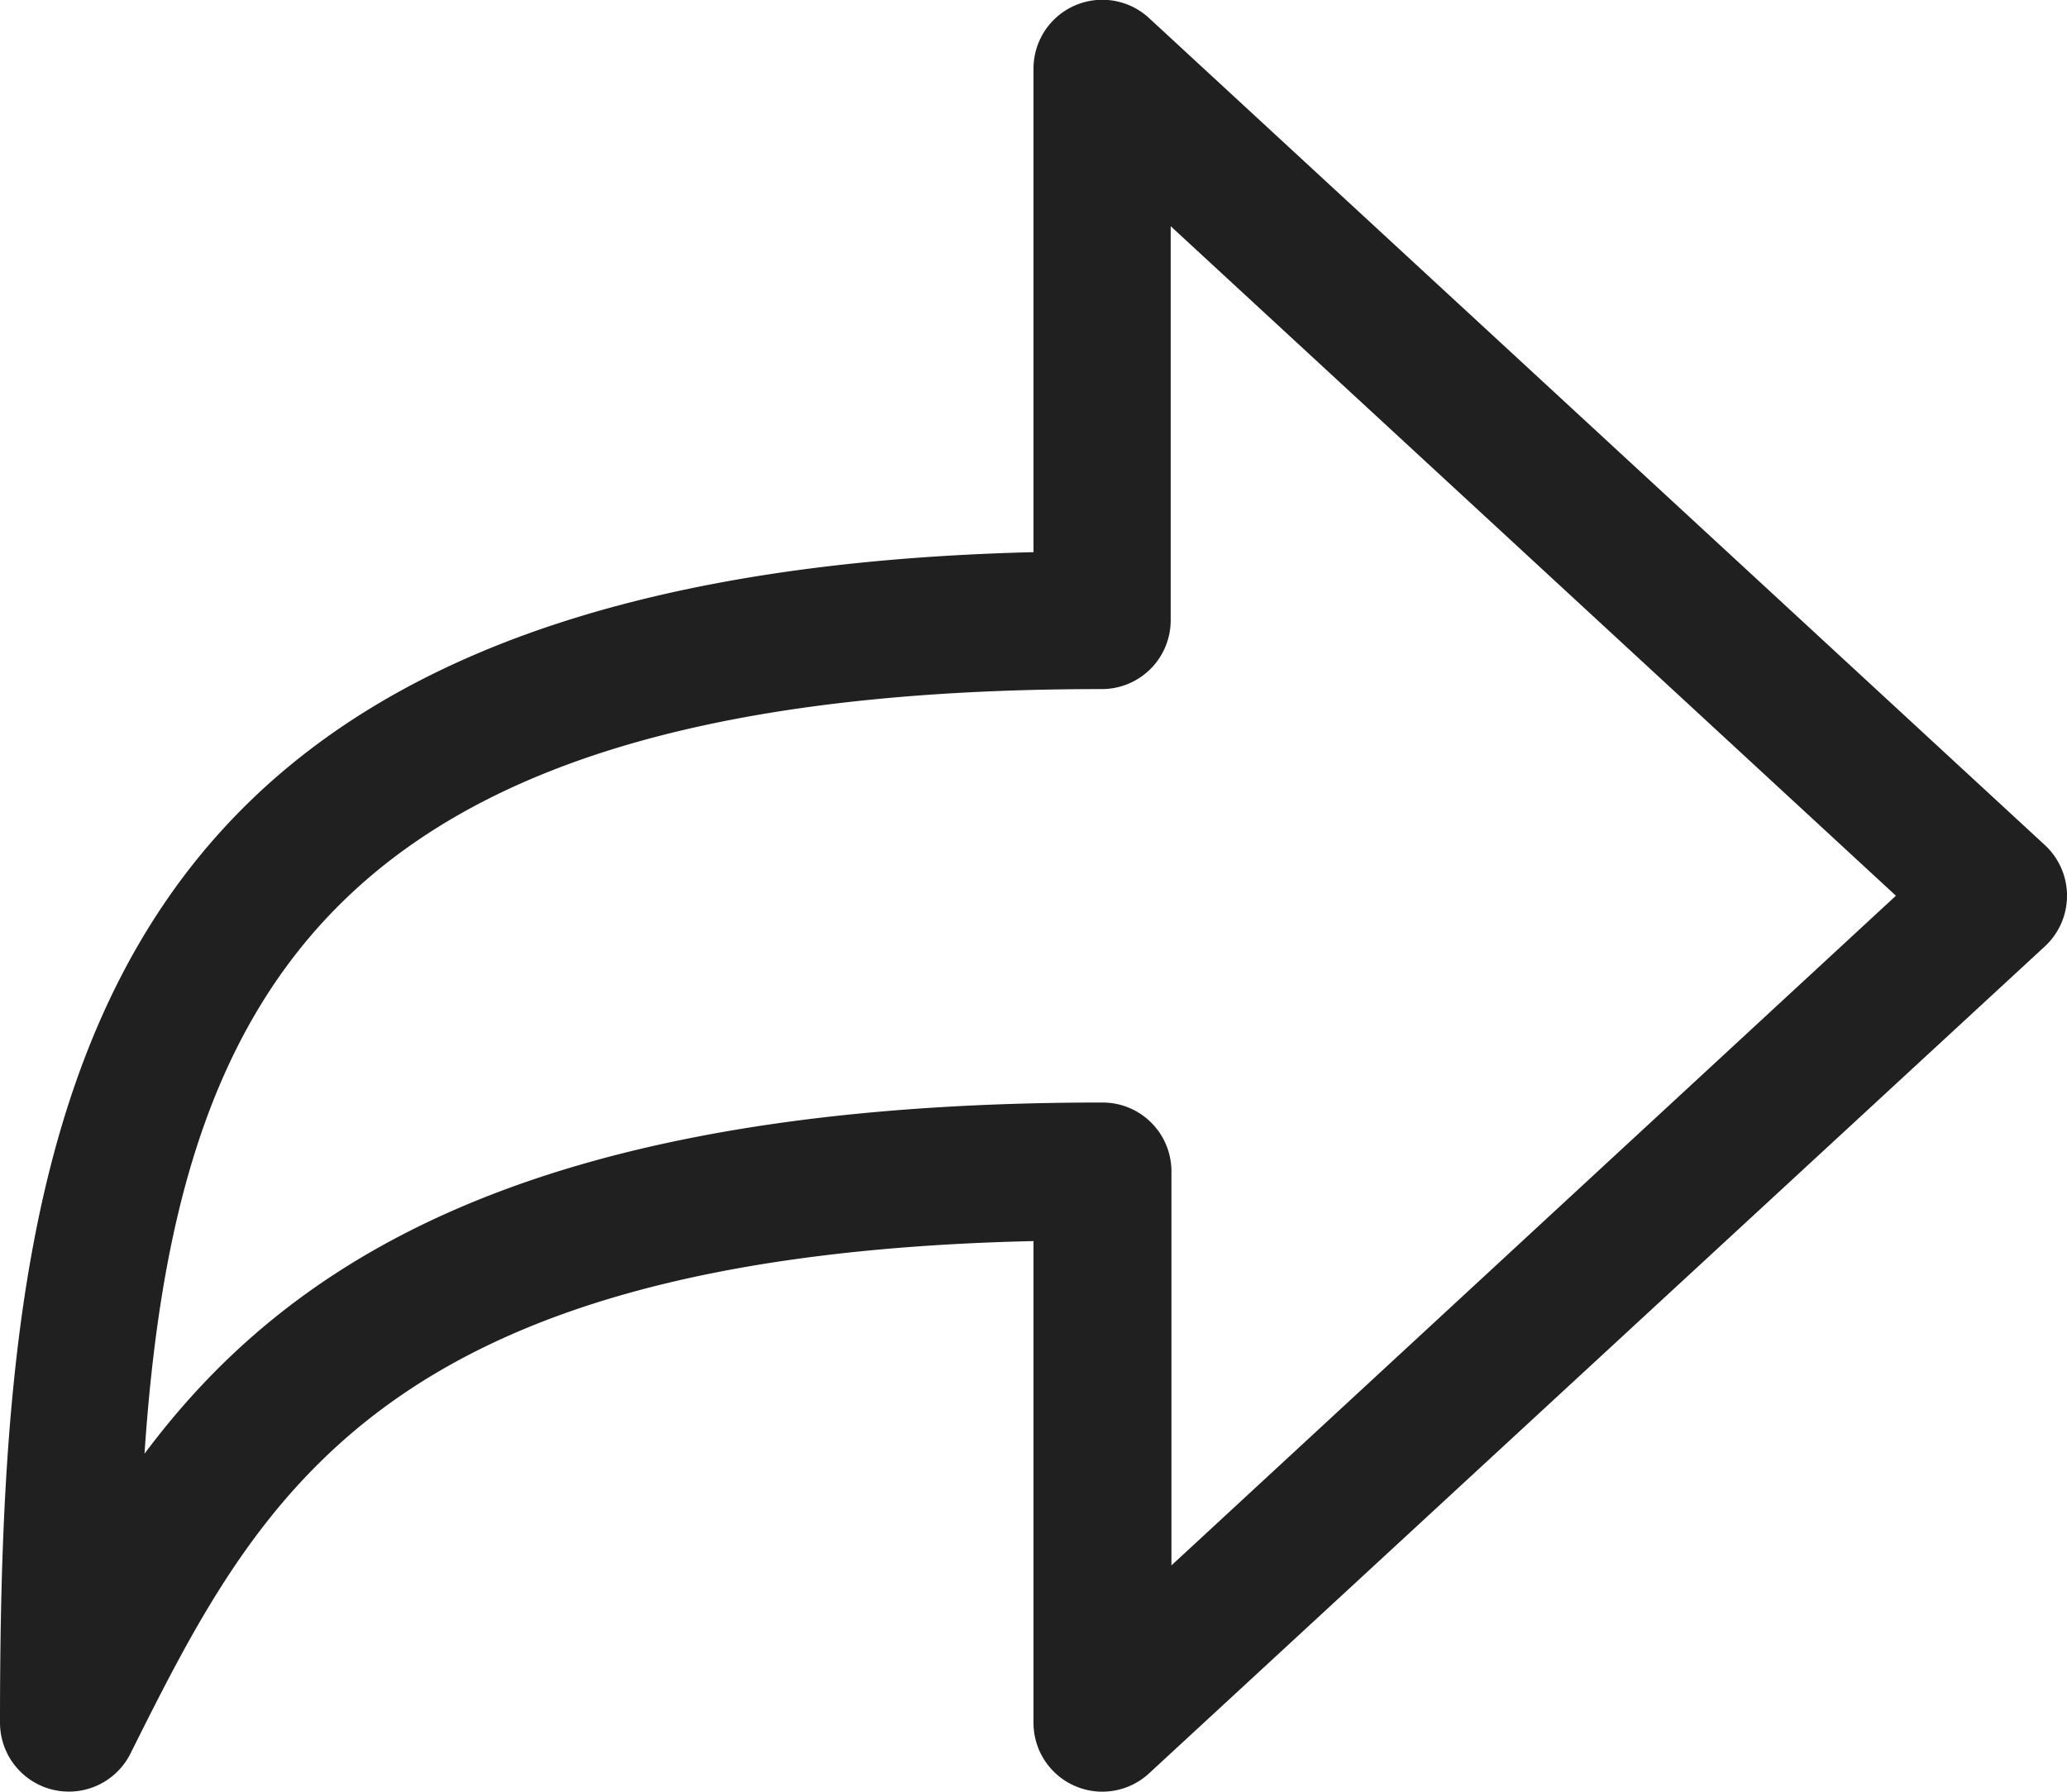
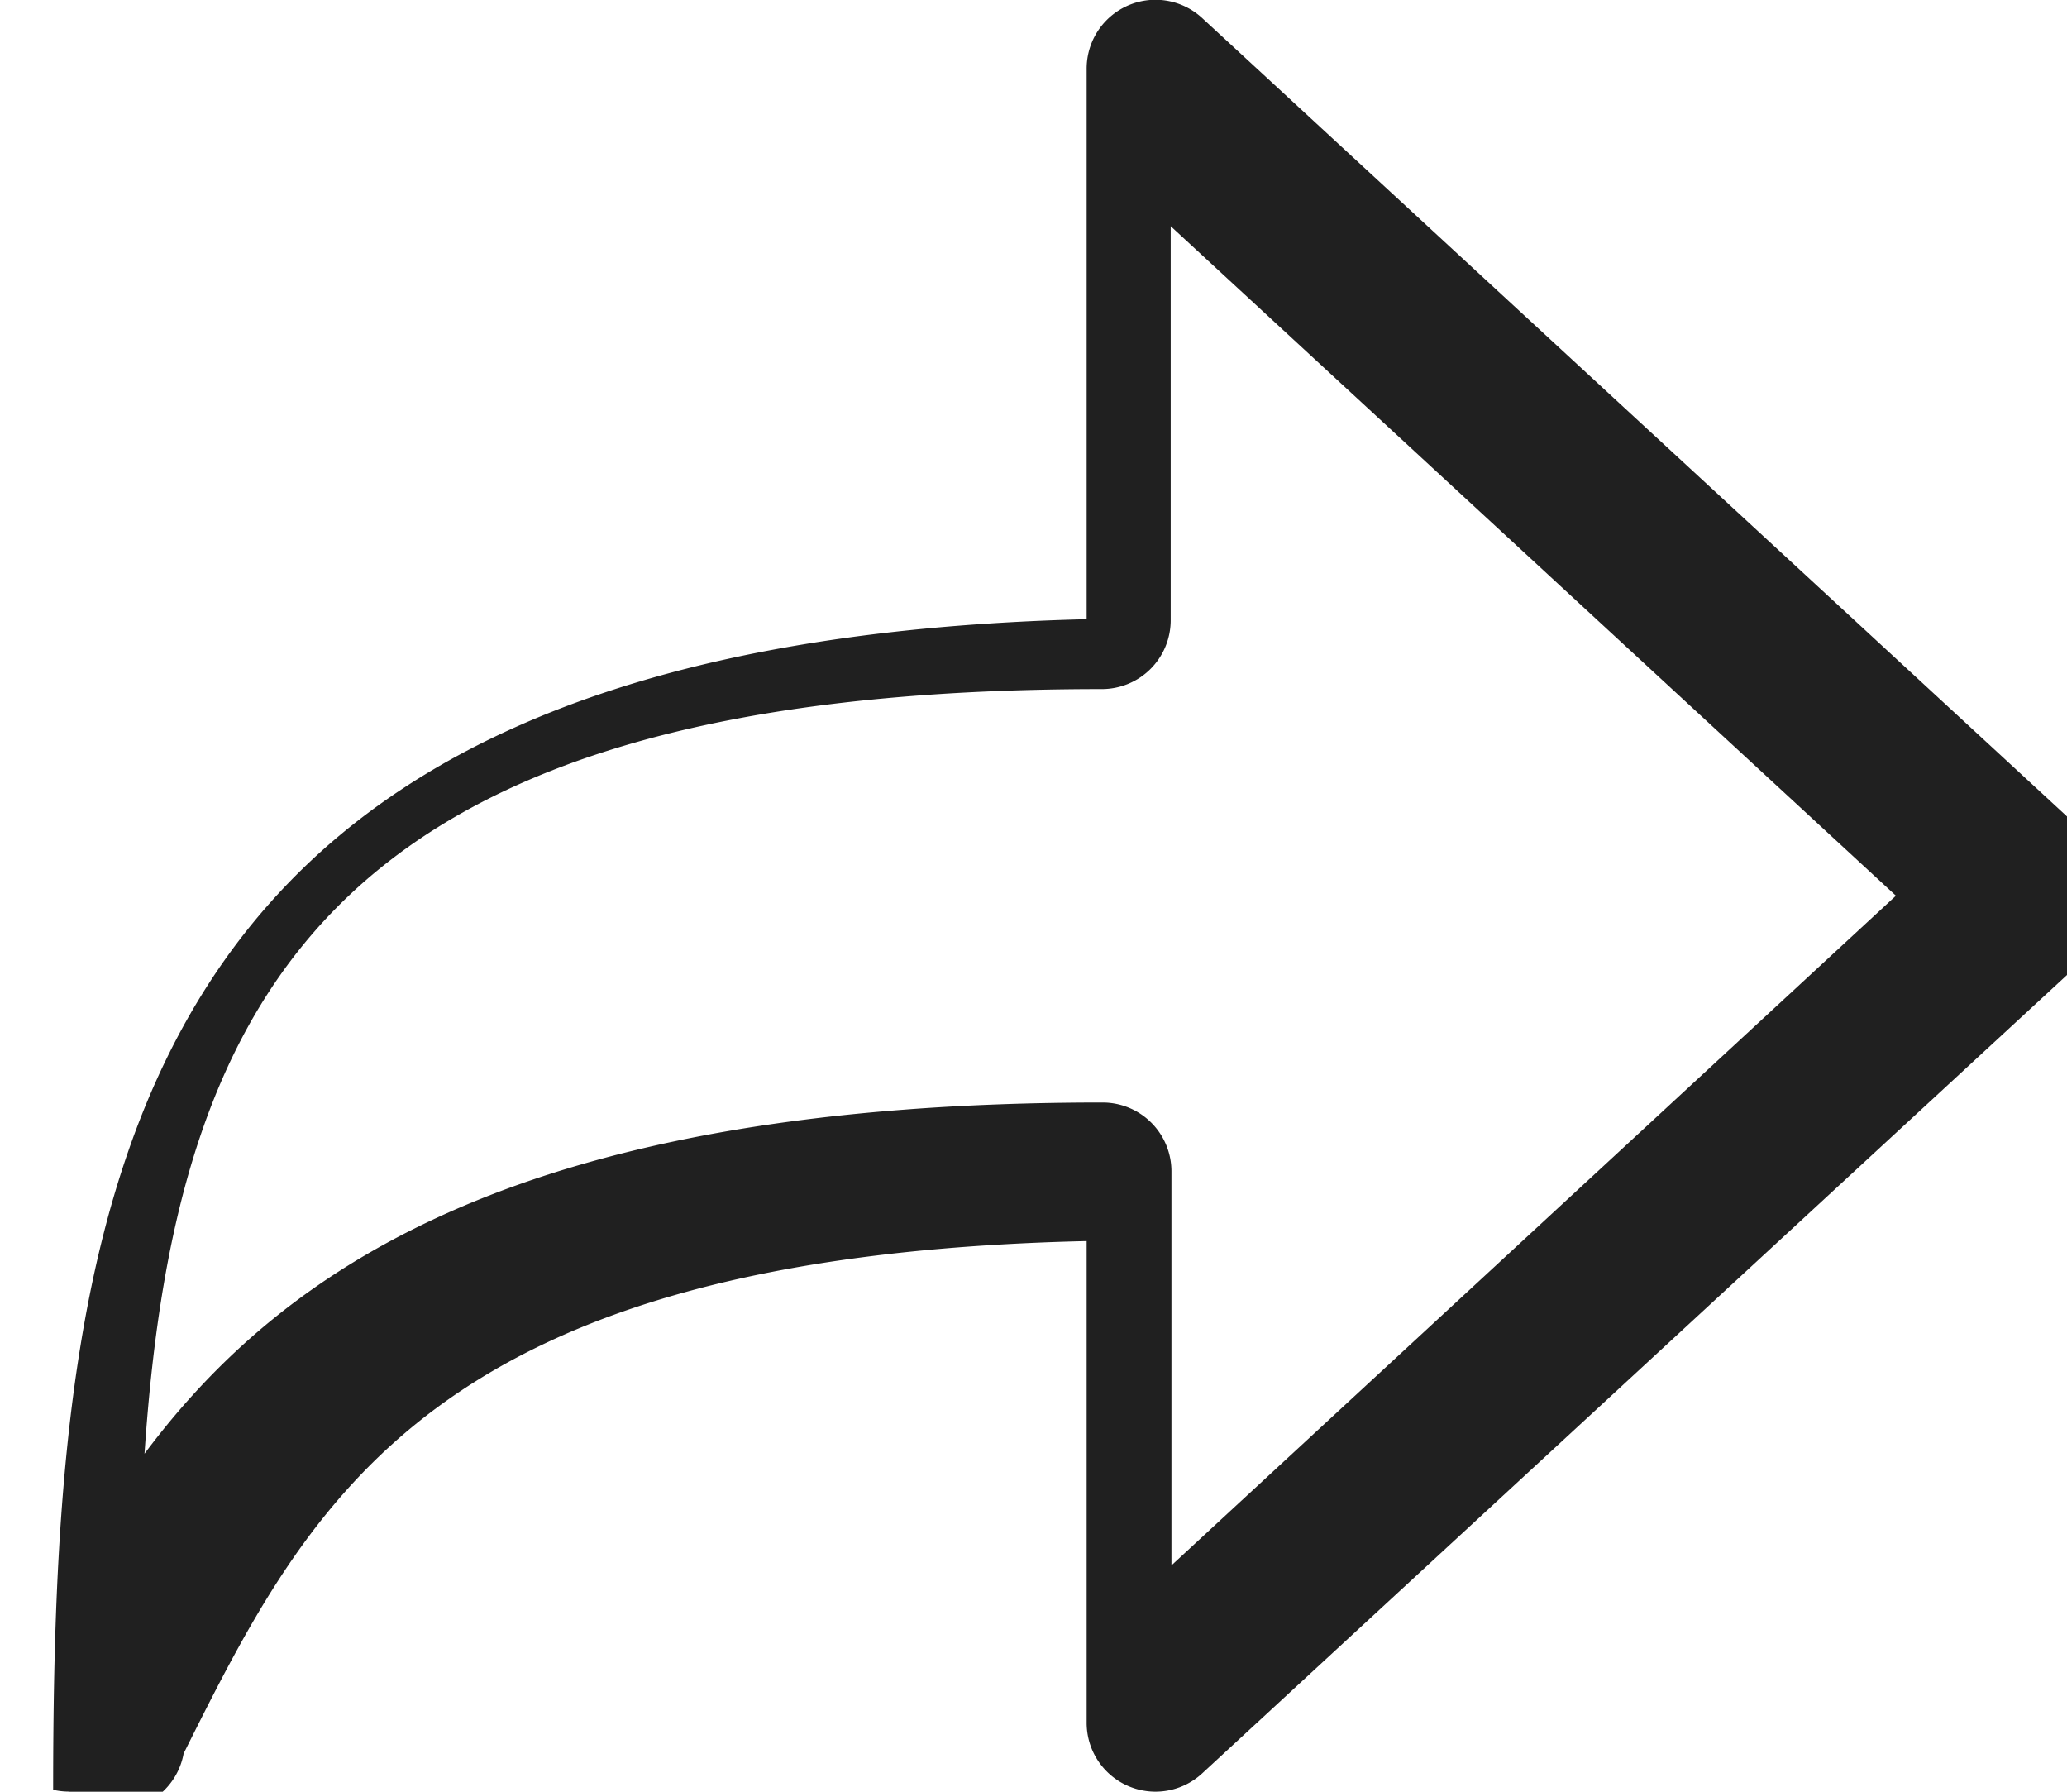
<svg xmlns="http://www.w3.org/2000/svg" width="13.846" height="12" viewBox="0 0 13.846 12">
-   <path id="share" d="M4.462,24a.474.474,0,0,1-.106-.012A.462.462,0,0,1,4,23.539c0-4.194.531-7.682,6.923-7.84V12.462a.461.461,0,0,1,.775-.339l6,5.538a.462.462,0,0,1,0,.678l-6,5.538a.461.461,0,0,1-.775-.339V20.313c-4.385.1-5.194,1.723-6.049,3.432A.461.461,0,0,1,4.462,24Zm6.923-4.615a.461.461,0,0,1,.462.462v2.638L16.7,18l-4.858-4.484v2.638a.461.461,0,0,1-.462.462c-5.1,0-6.2,1.972-6.412,5.121C5.928,20.453,7.557,19.385,11.384,19.385Z" transform="translate(-4 -12.001)" fill="#202020" />
+   <path id="share" d="M4.462,24a.474.474,0,0,1-.106-.012c0-4.194.531-7.682,6.923-7.84V12.462a.461.461,0,0,1,.775-.339l6,5.538a.462.462,0,0,1,0,.678l-6,5.538a.461.461,0,0,1-.775-.339V20.313c-4.385.1-5.194,1.723-6.049,3.432A.461.461,0,0,1,4.462,24Zm6.923-4.615a.461.461,0,0,1,.462.462v2.638L16.7,18l-4.858-4.484v2.638a.461.461,0,0,1-.462.462c-5.1,0-6.2,1.972-6.412,5.121C5.928,20.453,7.557,19.385,11.384,19.385Z" transform="translate(-4 -12.001)" fill="#202020" />
</svg>